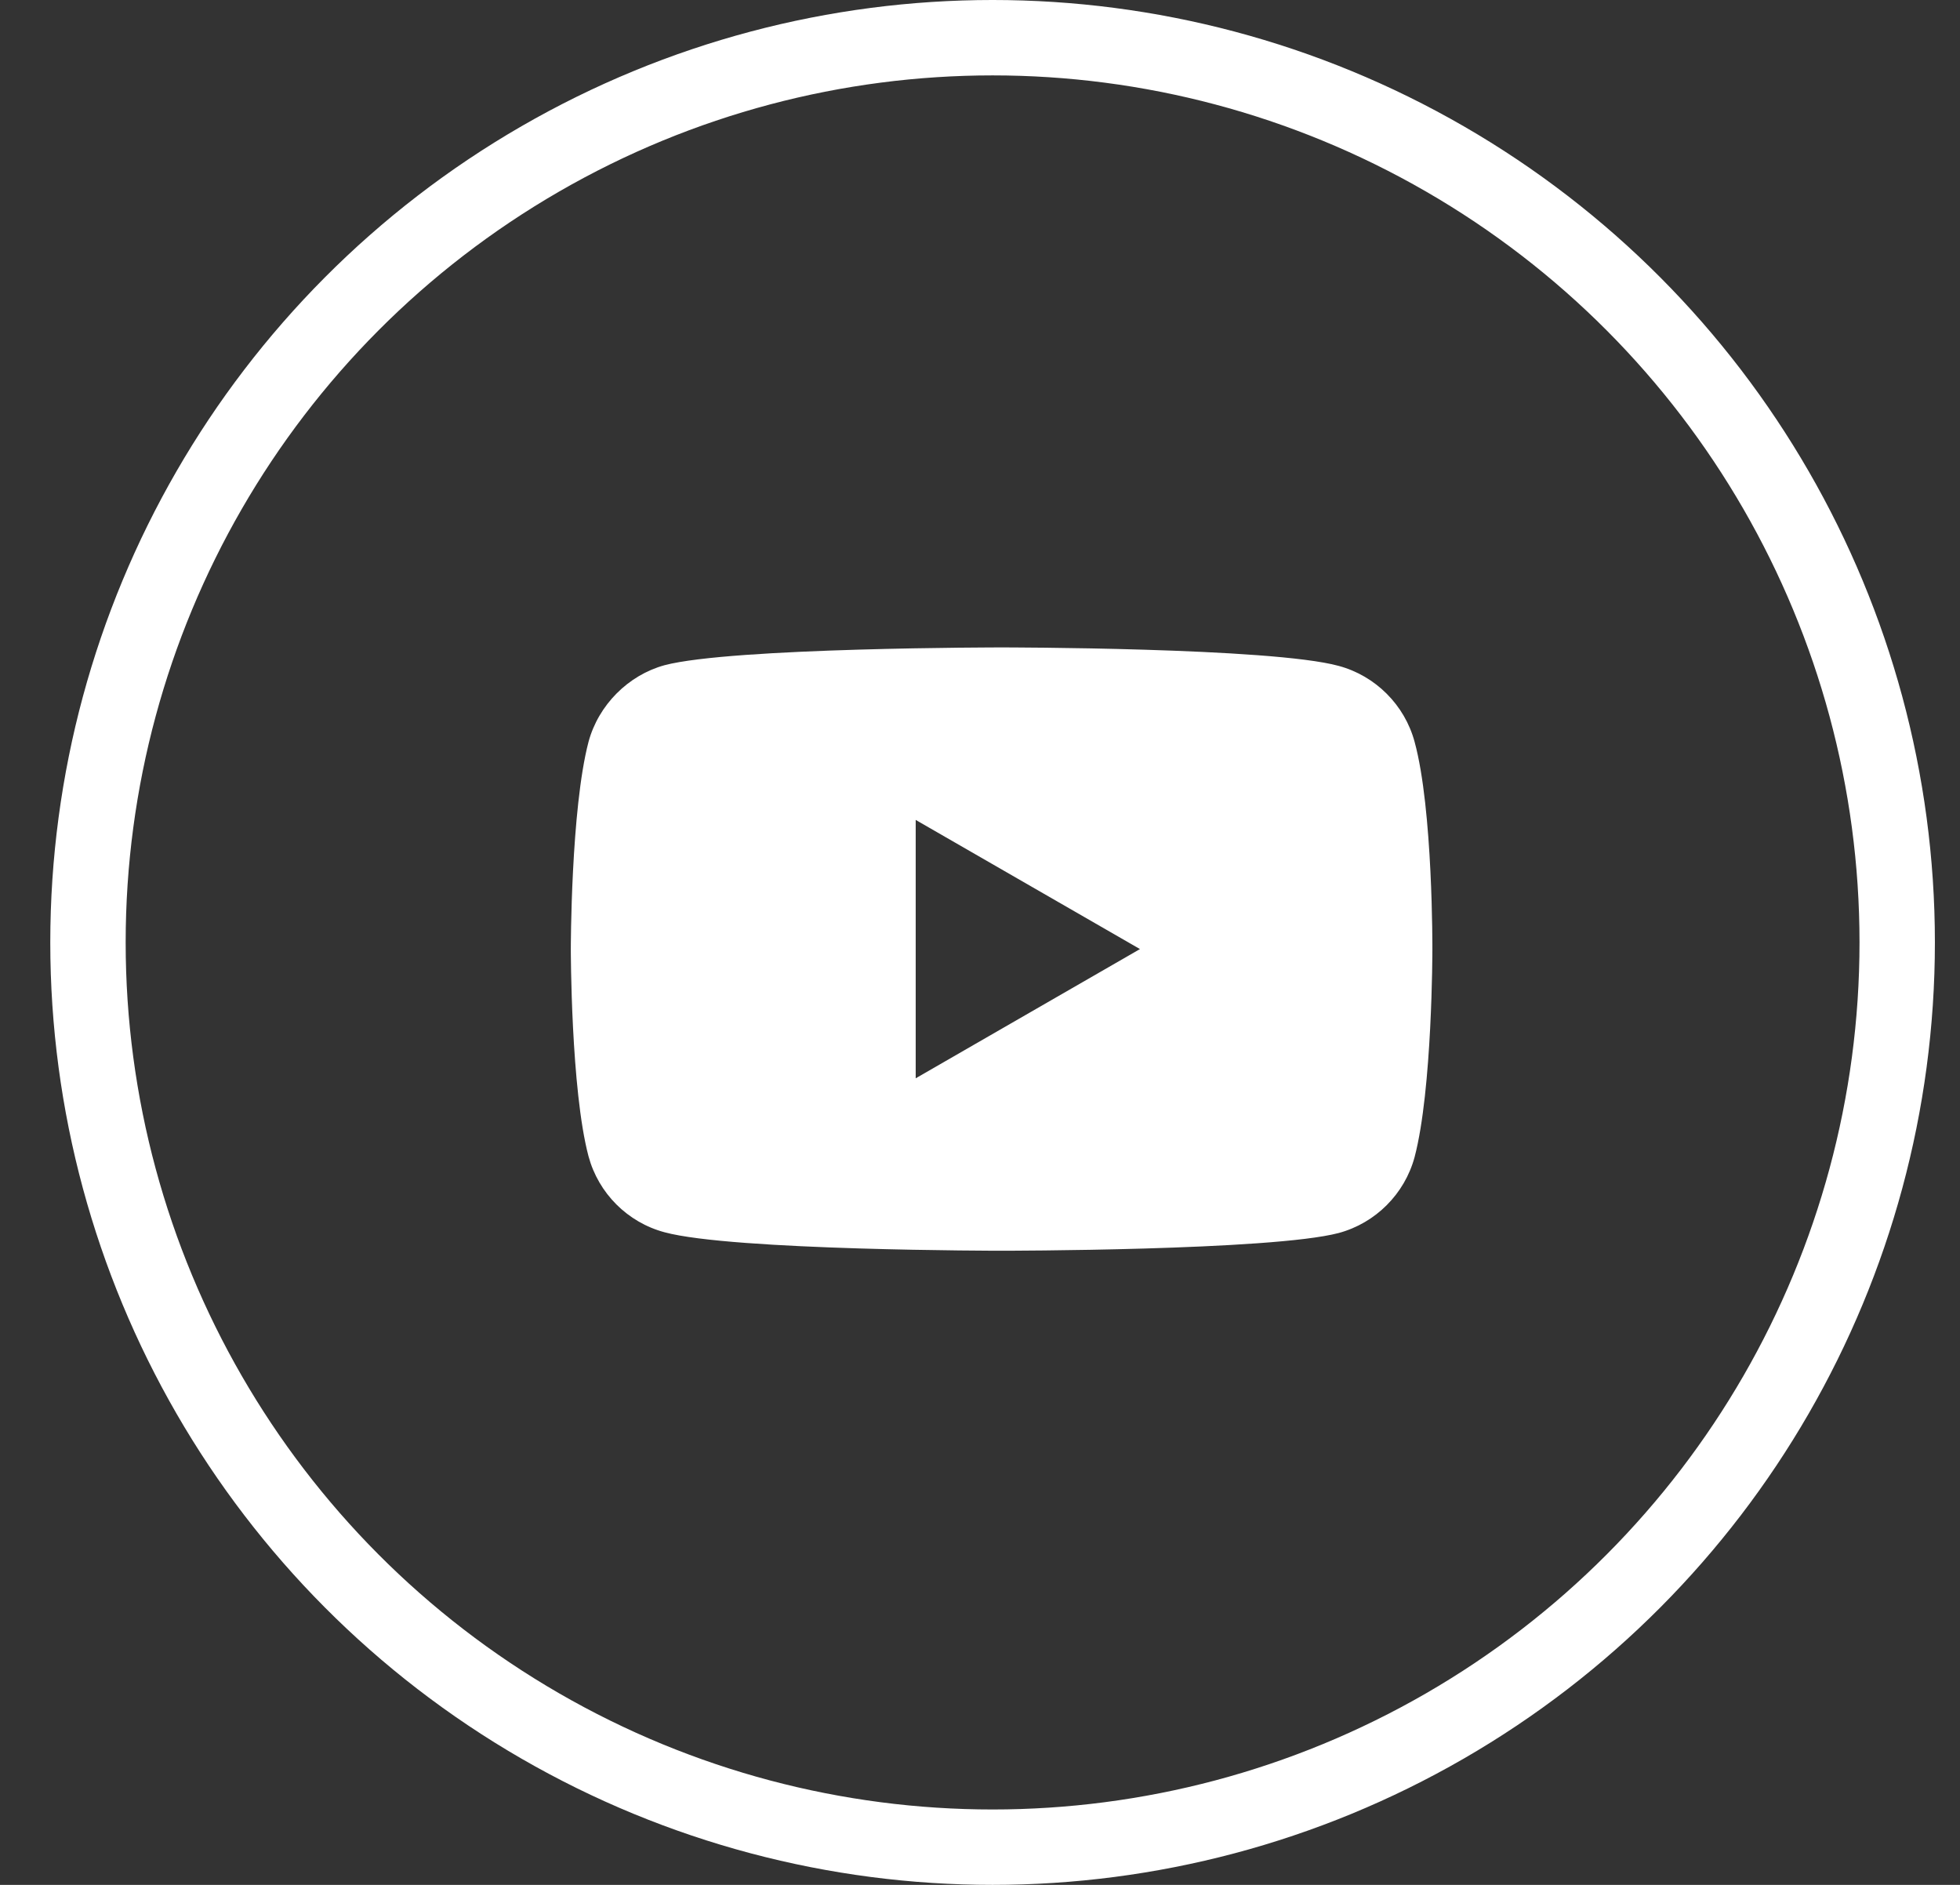
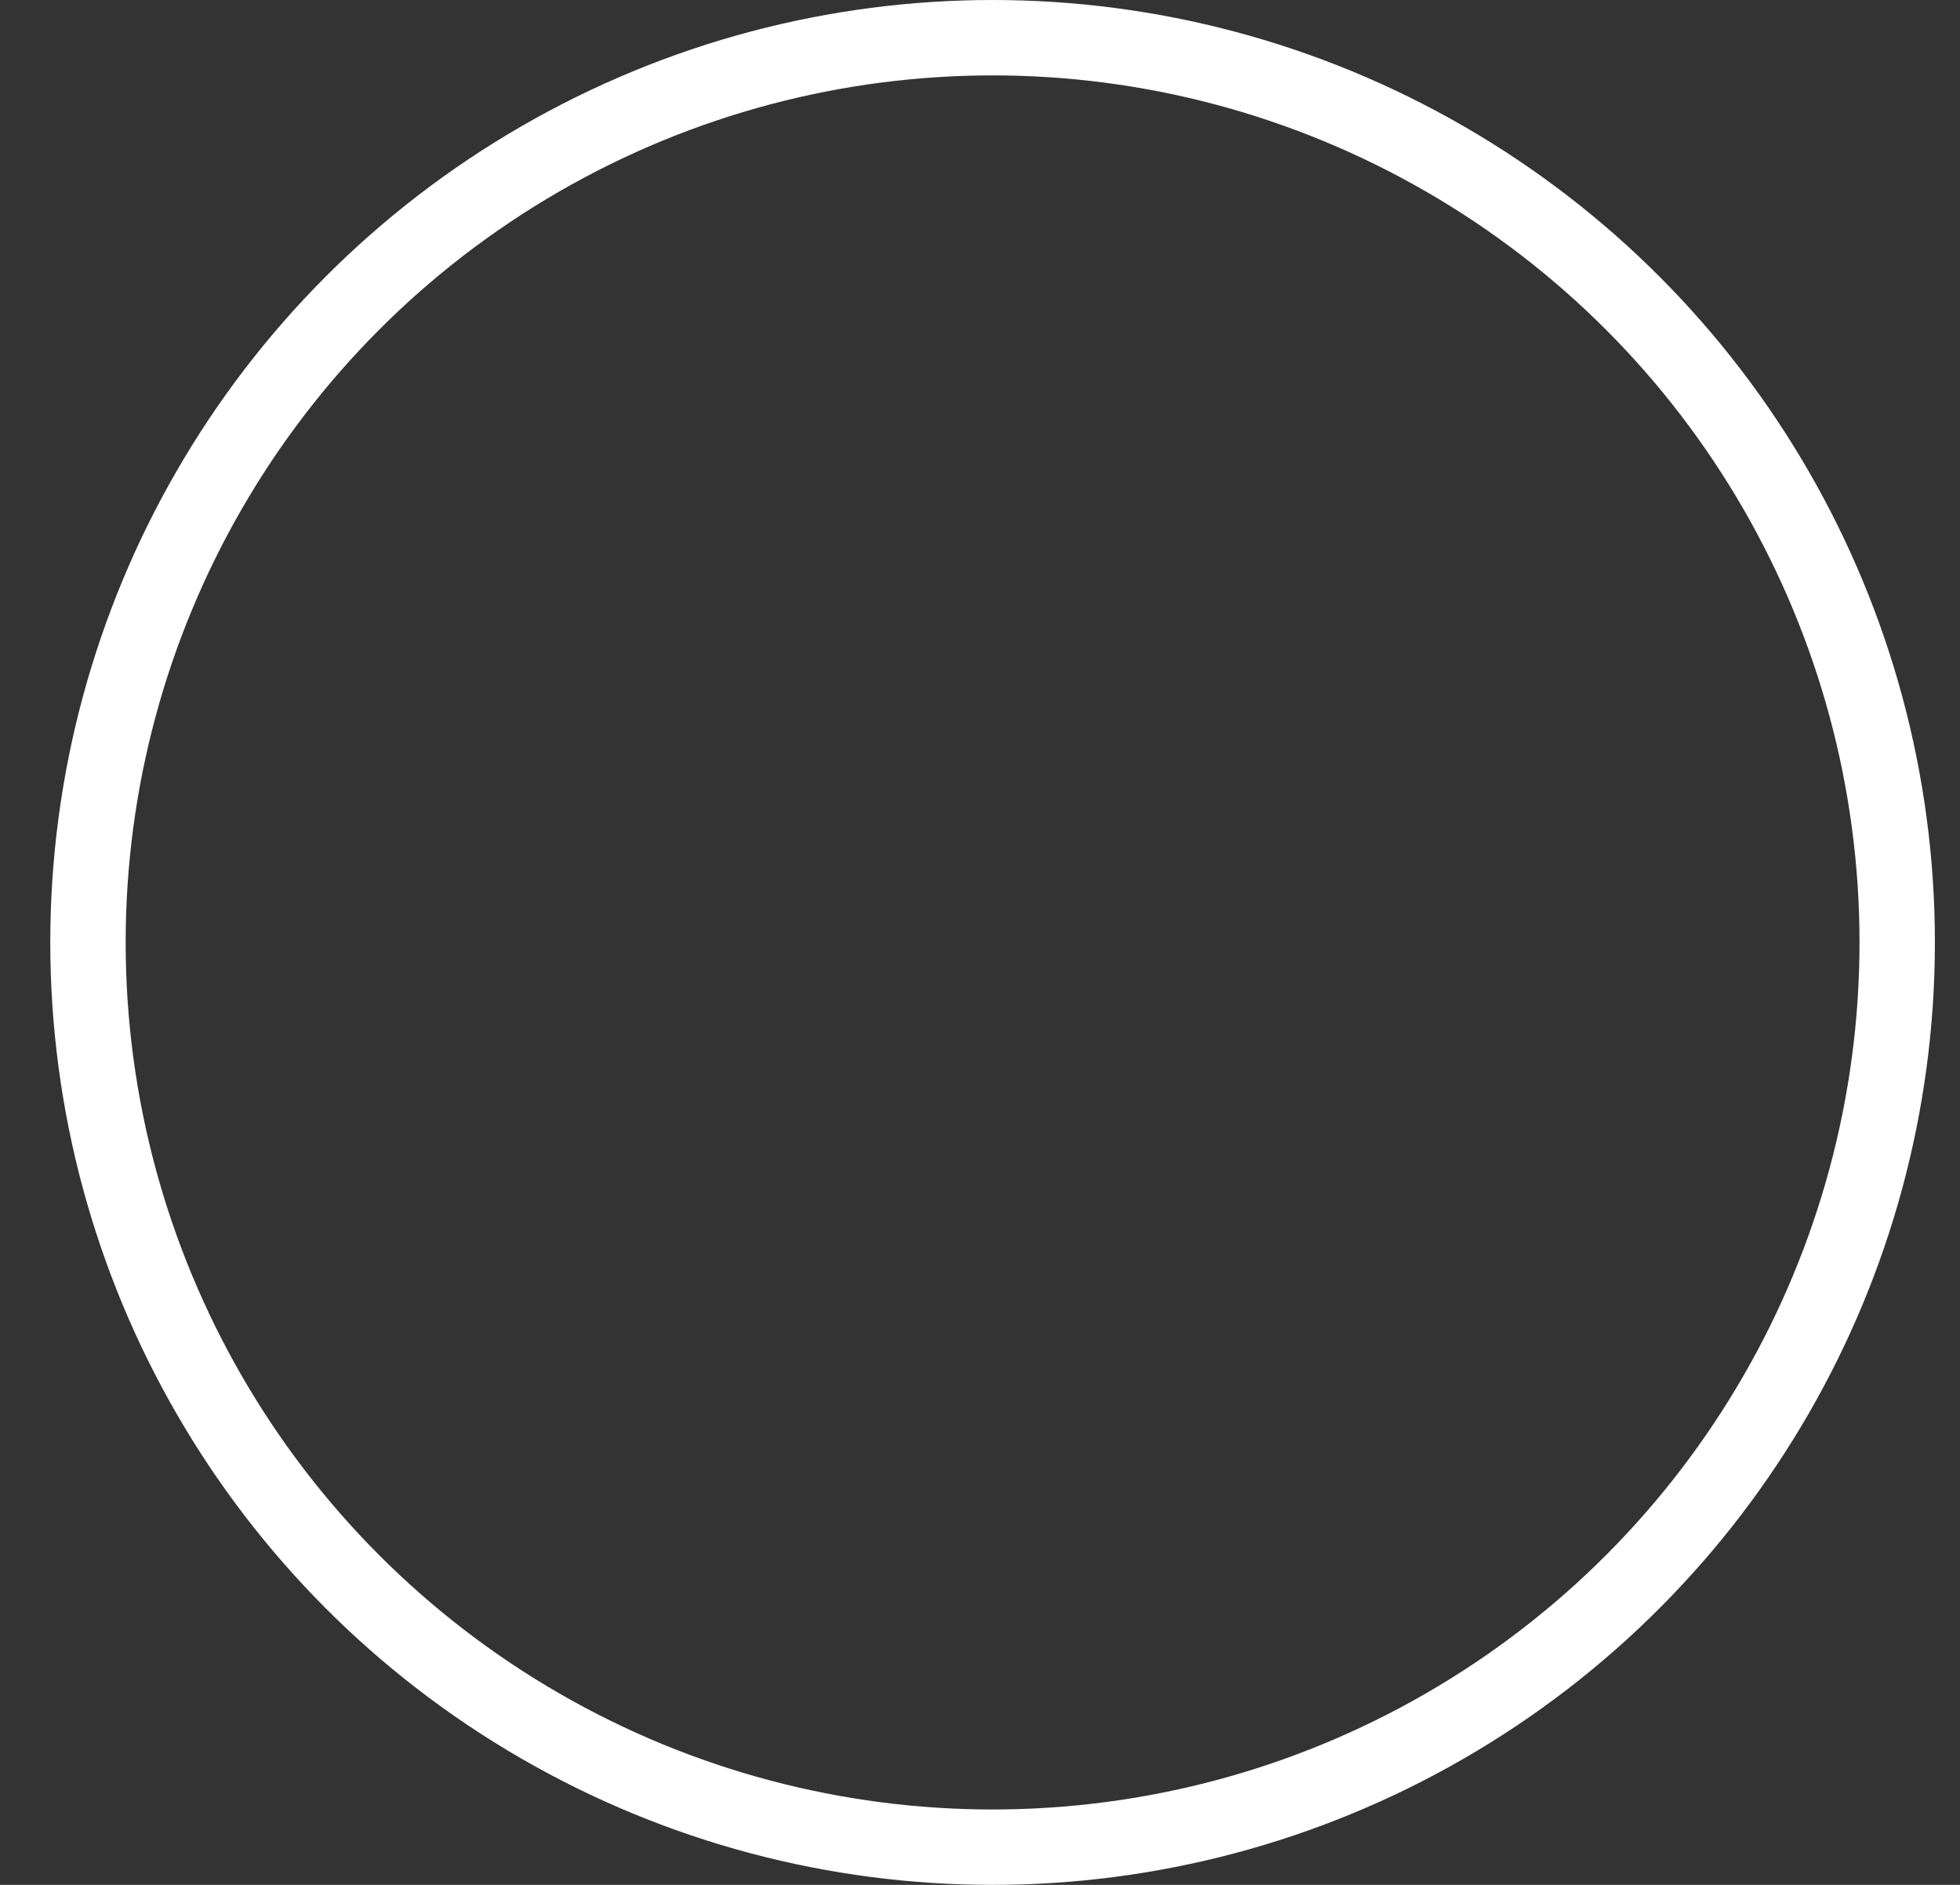
<svg xmlns="http://www.w3.org/2000/svg" width="26px" height="25px" viewBox="0 0 26 25" version="1.1">
  <rect x="0" y="0" width="26" height="25" fill="#333333" stroke="none" />
  <title>yt</title>
  <g id="Home" stroke="none" stroke-width="1" fill="none" fill-rule="evenodd">
    <g id="Home-Copy" transform="translate(-324, -4028)">
      <g id="Group-2" transform="translate(0, 4012)">
        <g id="Group-5" transform="translate(263, 16)">
          <g id="yt" transform="translate(61.667, 0)">
            <circle id="Oval-Copy-3" stroke="#FFFFFF" fill-opacity="0" fill="#866060" cx="12.5" cy="12.5" r="12" />
            <g id="youtube-(4)" transform="translate(6.905, 8.571)" fill="#FFFFFF" fill-rule="nonzero">
-               <path d="M11.193,1.268 C11.061,0.779 10.675,0.393 10.186,0.261 C9.292,0.016 5.714,0.016 5.714,0.016 C5.714,0.016 2.137,0.016 1.243,0.252 C0.762,0.384 0.367,0.779 0.235,1.268 C0,2.163 0,4.017 0,4.017 C0,4.017 0,5.881 0.235,6.766 C0.367,7.256 0.753,7.642 1.243,7.773 C2.146,8.018 5.714,8.018 5.714,8.018 C5.714,8.018 9.292,8.018 10.186,7.783 C10.675,7.651 11.061,7.265 11.193,6.776 C11.429,5.881 11.429,4.027 11.429,4.027 C11.429,4.027 11.438,2.163 11.193,1.268 L11.193,1.268 Z M4.575,5.731 L4.575,2.304 L7.55,4.017 L4.575,5.731 Z" id="Shape" />
-             </g>
+               </g>
          </g>
        </g>
      </g>
    </g>
  </g>
</svg>